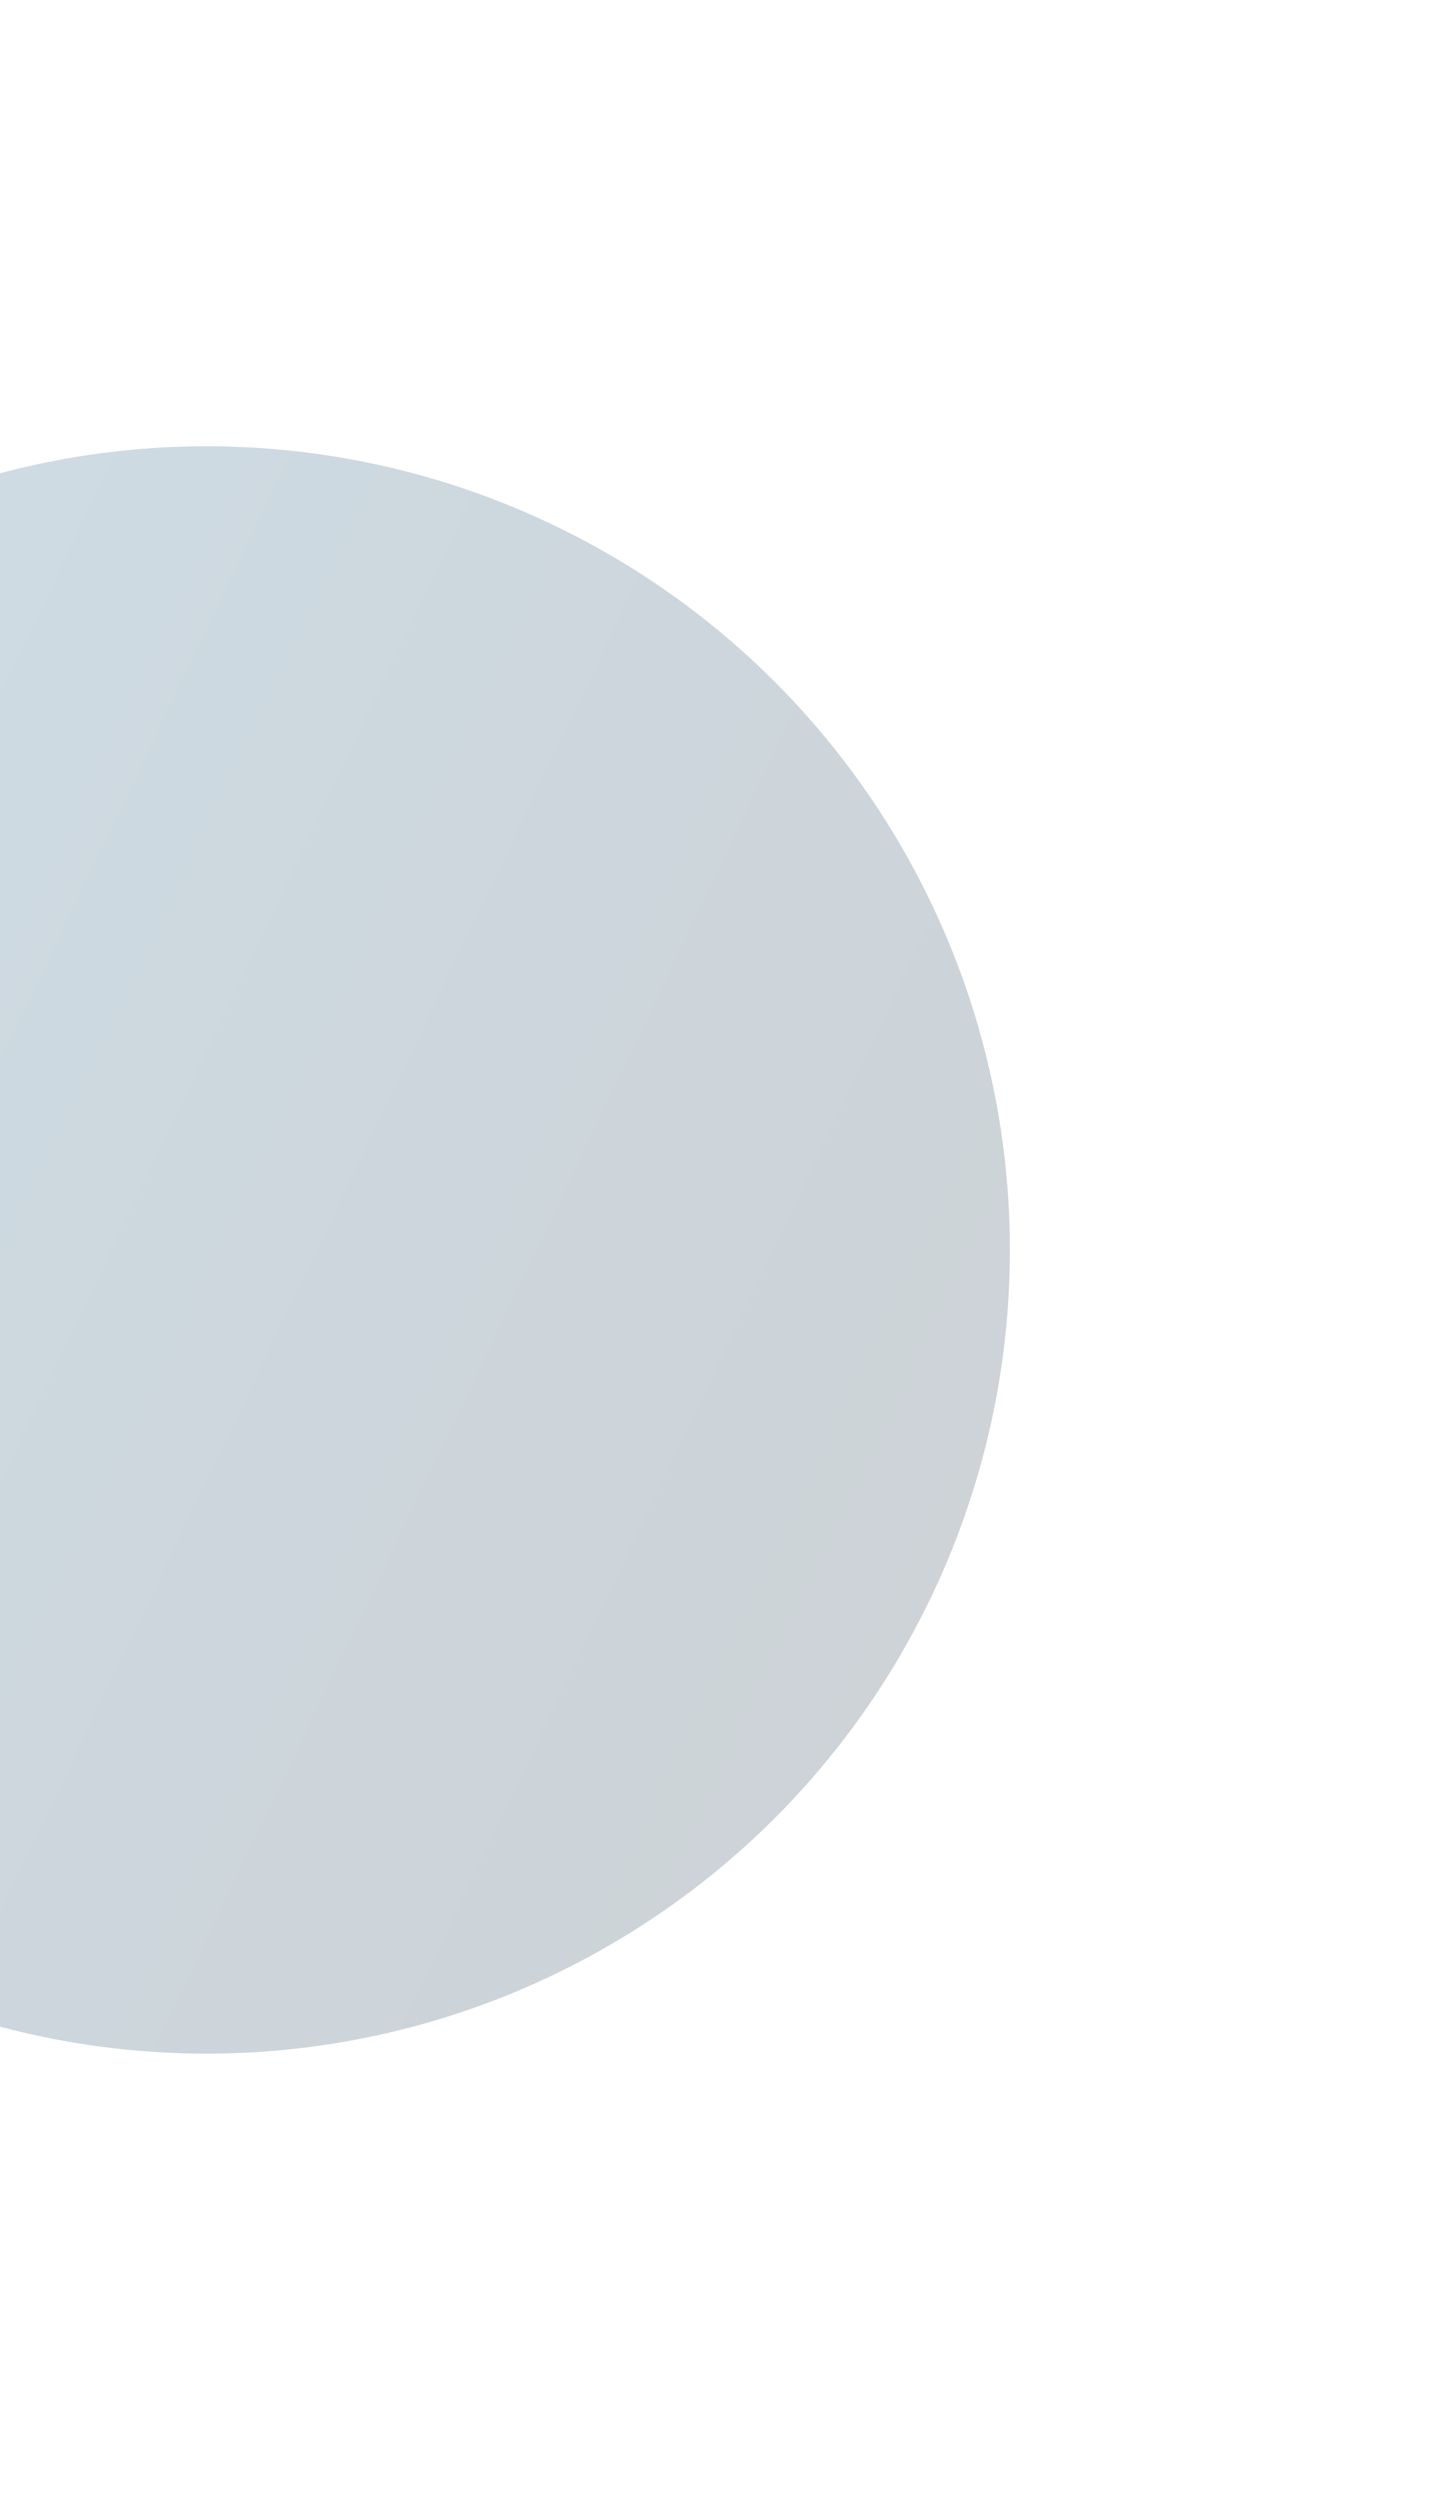
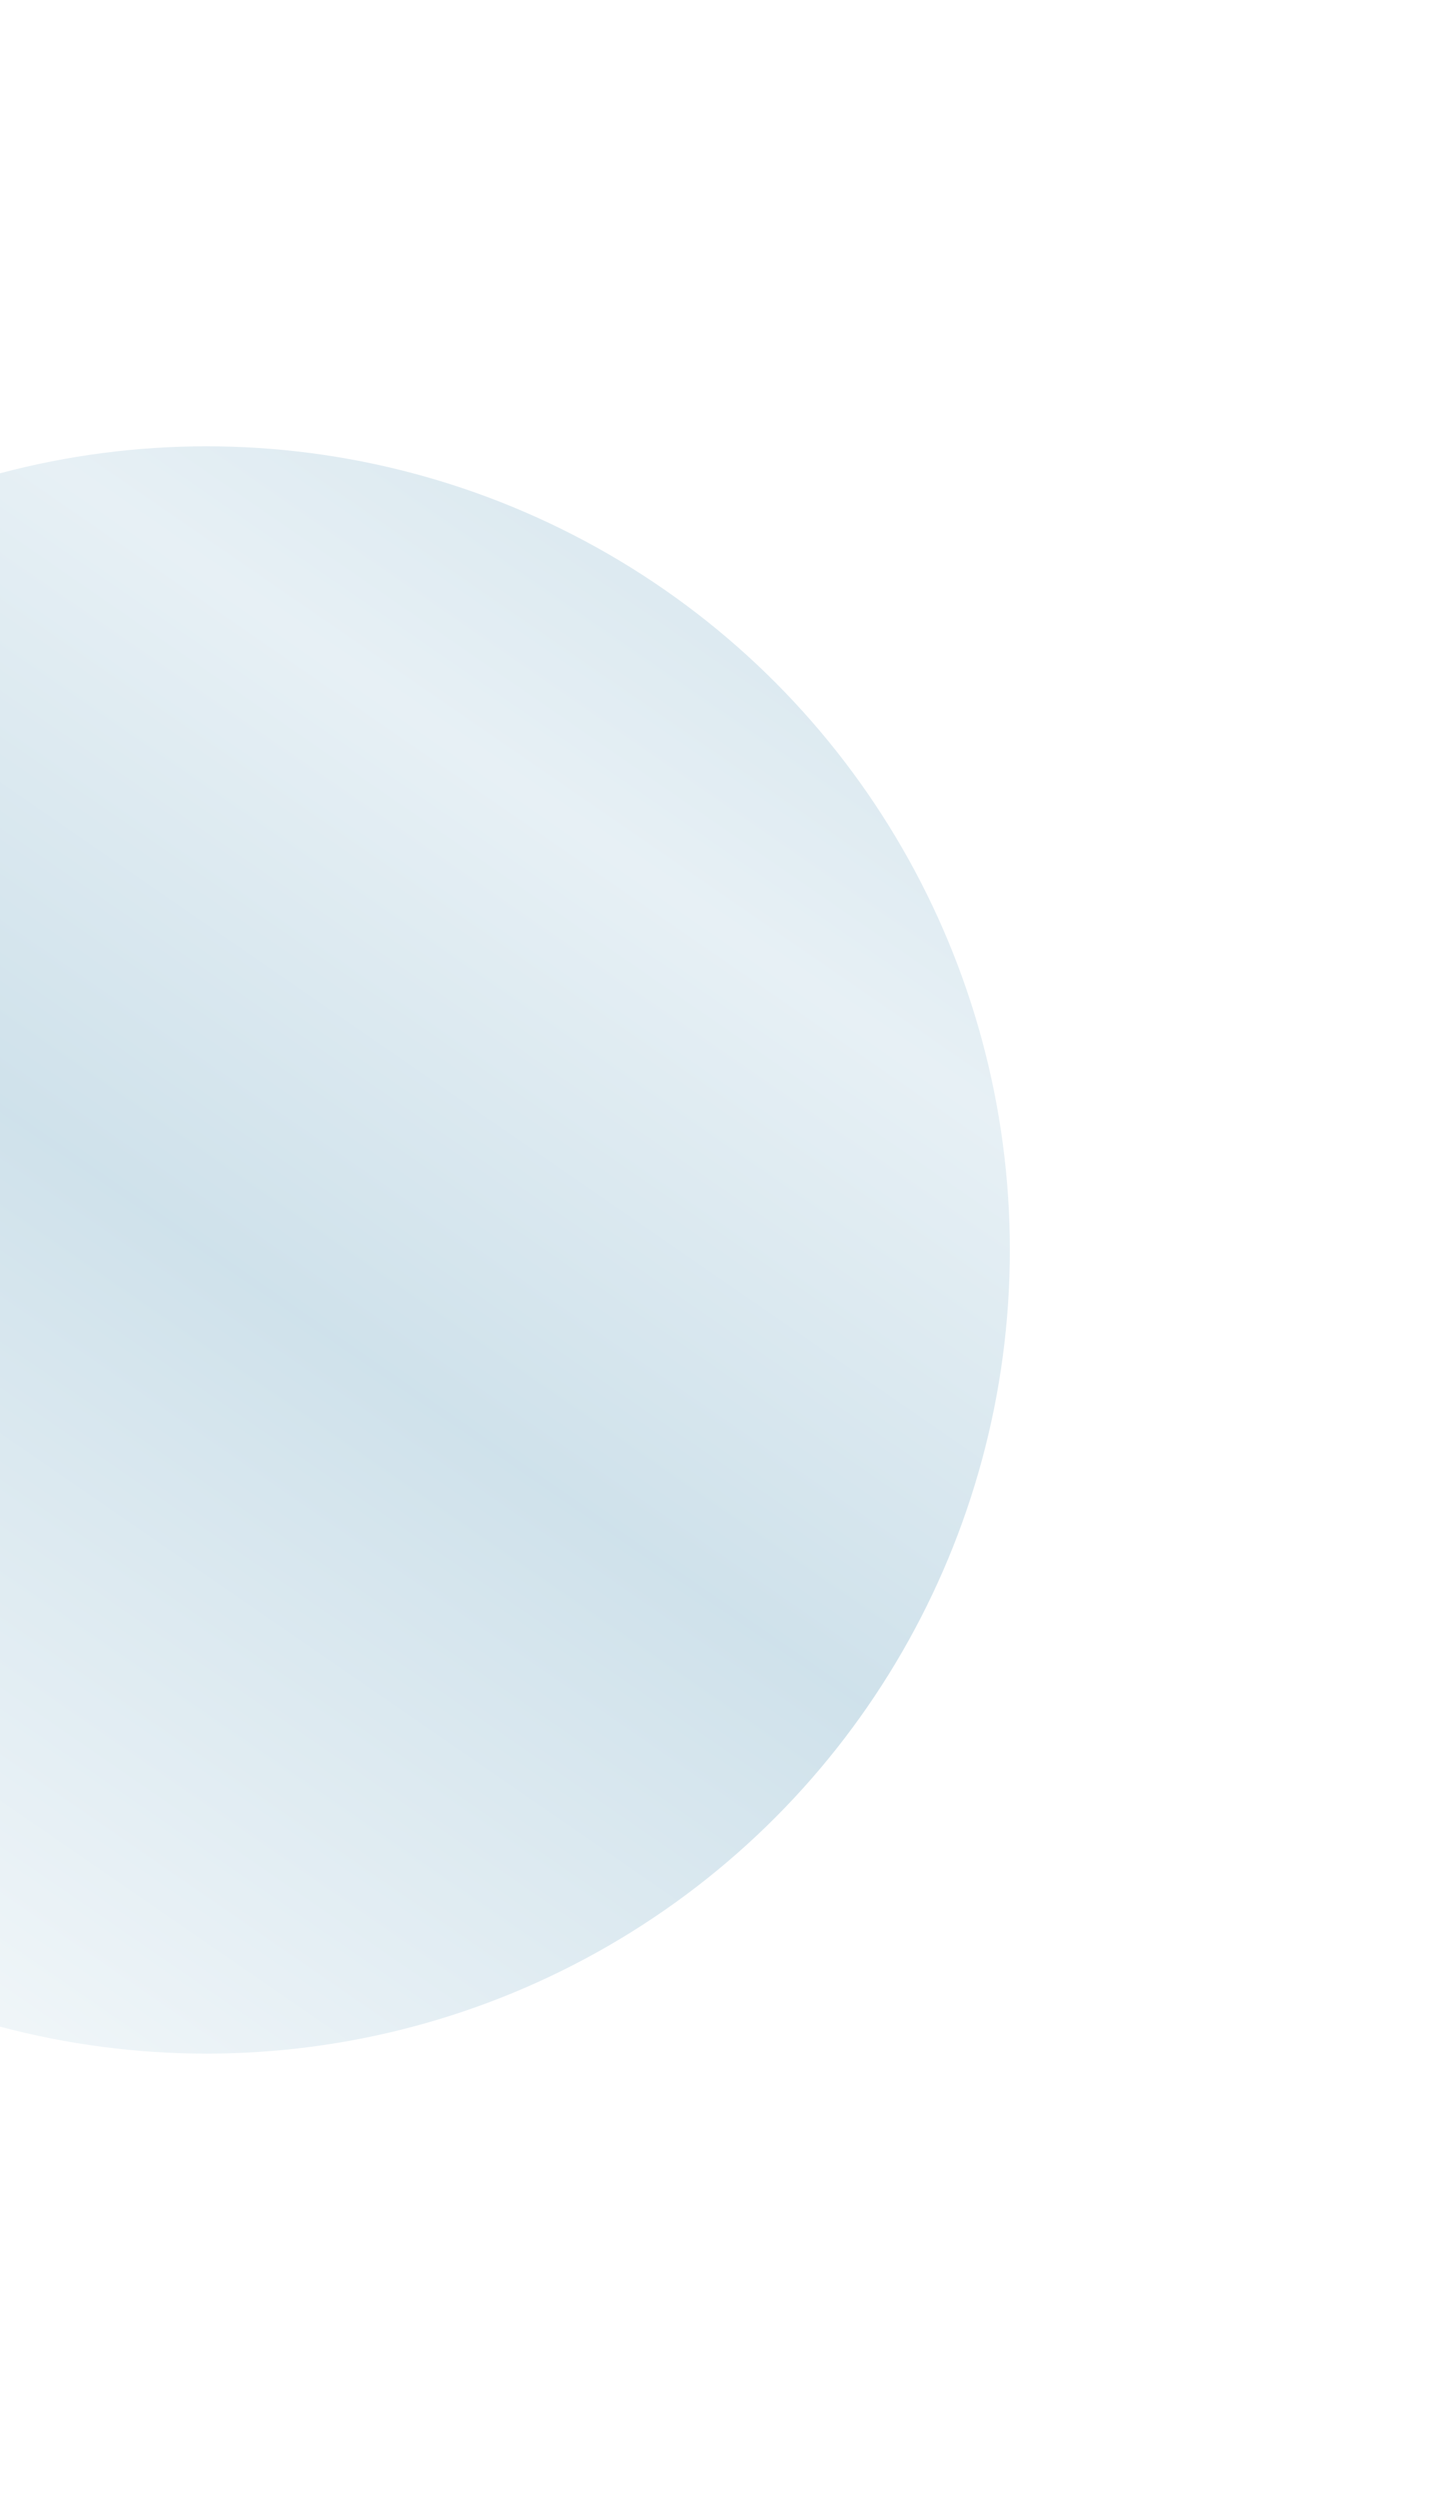
<svg xmlns="http://www.w3.org/2000/svg" width="483" height="829" viewBox="0 0 483 829" fill="none">
  <g opacity="0.2" filter="url(#filter0_f_586_3110)">
    <circle cx="266.5" cy="266.5" r="266.5" transform="matrix(-1 0 0 1 335 148)" fill="url(#paint0_linear_586_3110)" />
-     <circle cx="266.5" cy="266.5" r="266.5" transform="matrix(-1 0 0 1 335 148)" fill="url(#paint1_linear_586_3110)" />
  </g>
  <defs>
    <filter id="filter0_f_586_3110" x="-346" y="0" width="829" height="829" filterUnits="userSpaceOnUse" color-interpolation-filters="sRGB">
      <feFlood flood-opacity="0" result="BackgroundImageFix" />
      <feBlend mode="normal" in="SourceGraphic" in2="BackgroundImageFix" result="shape" />
      <feGaussianBlur stdDeviation="74" result="effect1_foregroundBlur_586_3110" />
    </filter>
    <linearGradient id="paint0_linear_586_3110" x1="0" y1="0" x2="420.921" y2="610.3" gradientUnits="userSpaceOnUse">
      <stop stop-color="#0F6B9A" />
      <stop offset="0.25" stop-color="#87B5CD" />
      <stop offset="0.5" stop-color="#0F6B9A" />
      <stop offset="0.75" stop-color="#87B5CD" />
      <stop offset="1" stop-color="white" />
    </linearGradient>
    <linearGradient id="paint1_linear_586_3110" x1="1.58846e-05" y1="533" x2="641.22" y2="226.137" gradientUnits="userSpaceOnUse">
      <stop stop-color="#041C2D" />
      <stop offset="0.5" stop-color="#063758" />
      <stop offset="0.75" stop-color="#094D74" />
      <stop offset="1" stop-color="#0F6B9A" />
    </linearGradient>
  </defs>
</svg>